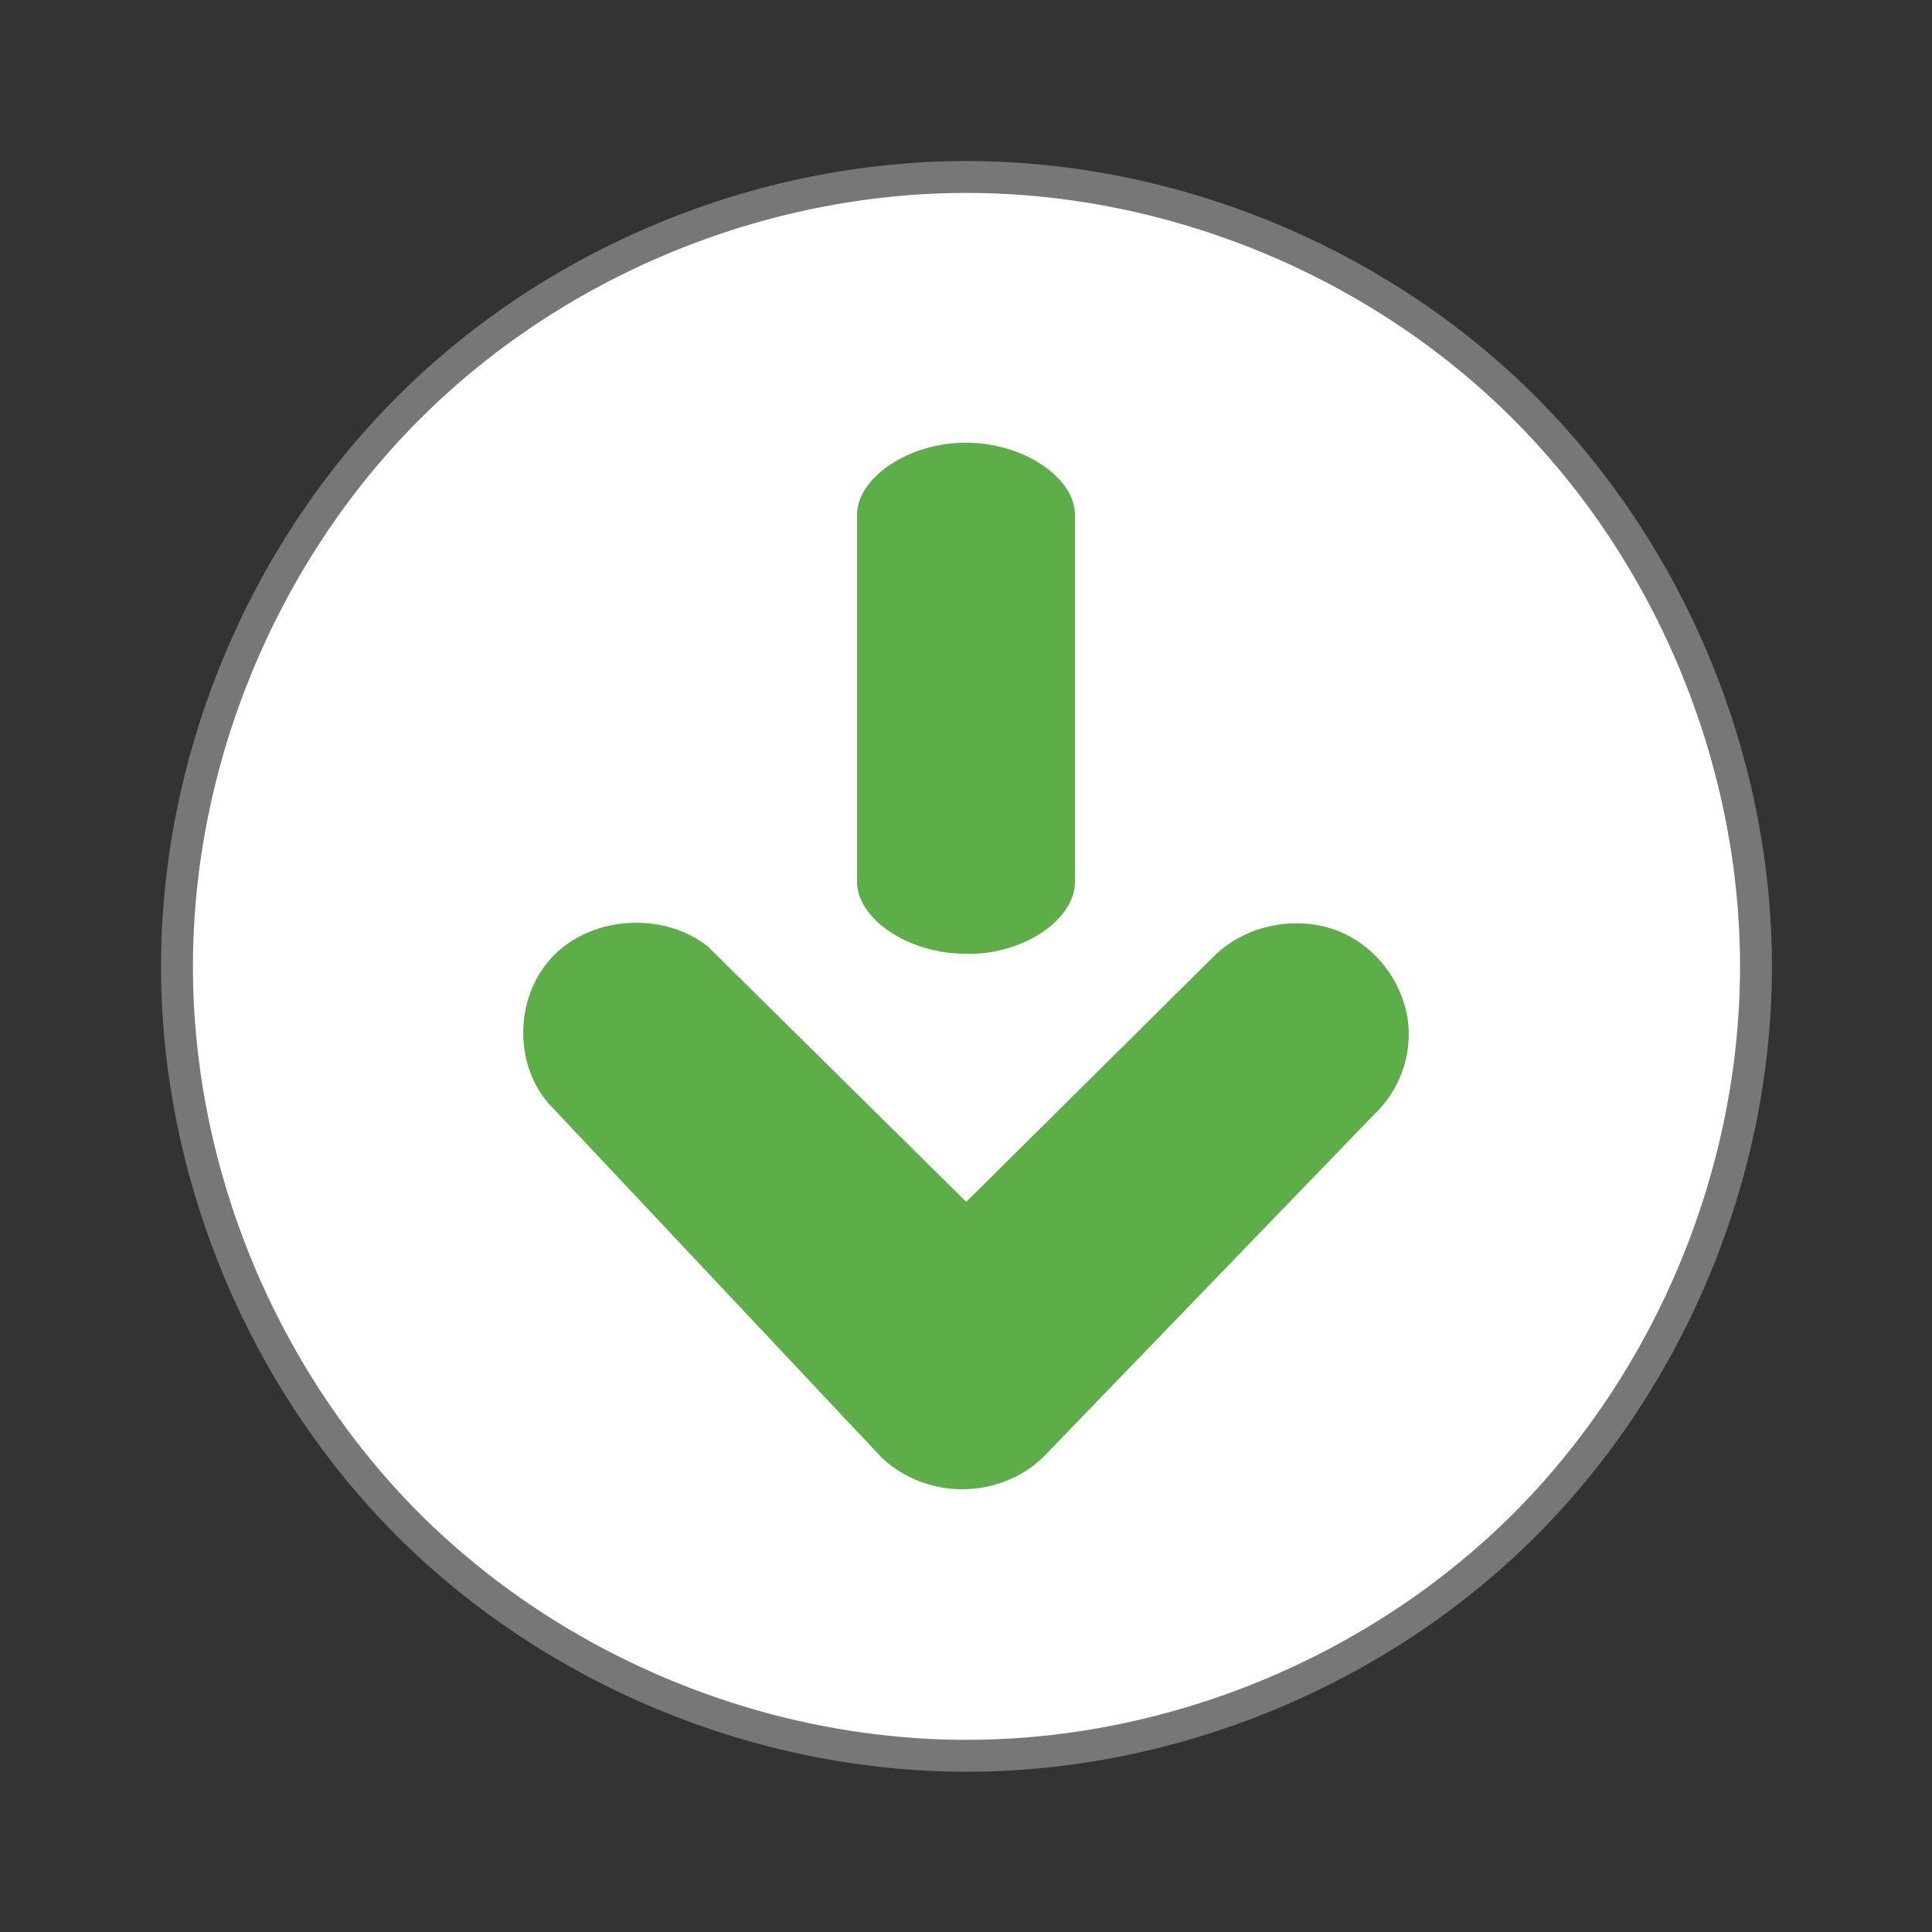
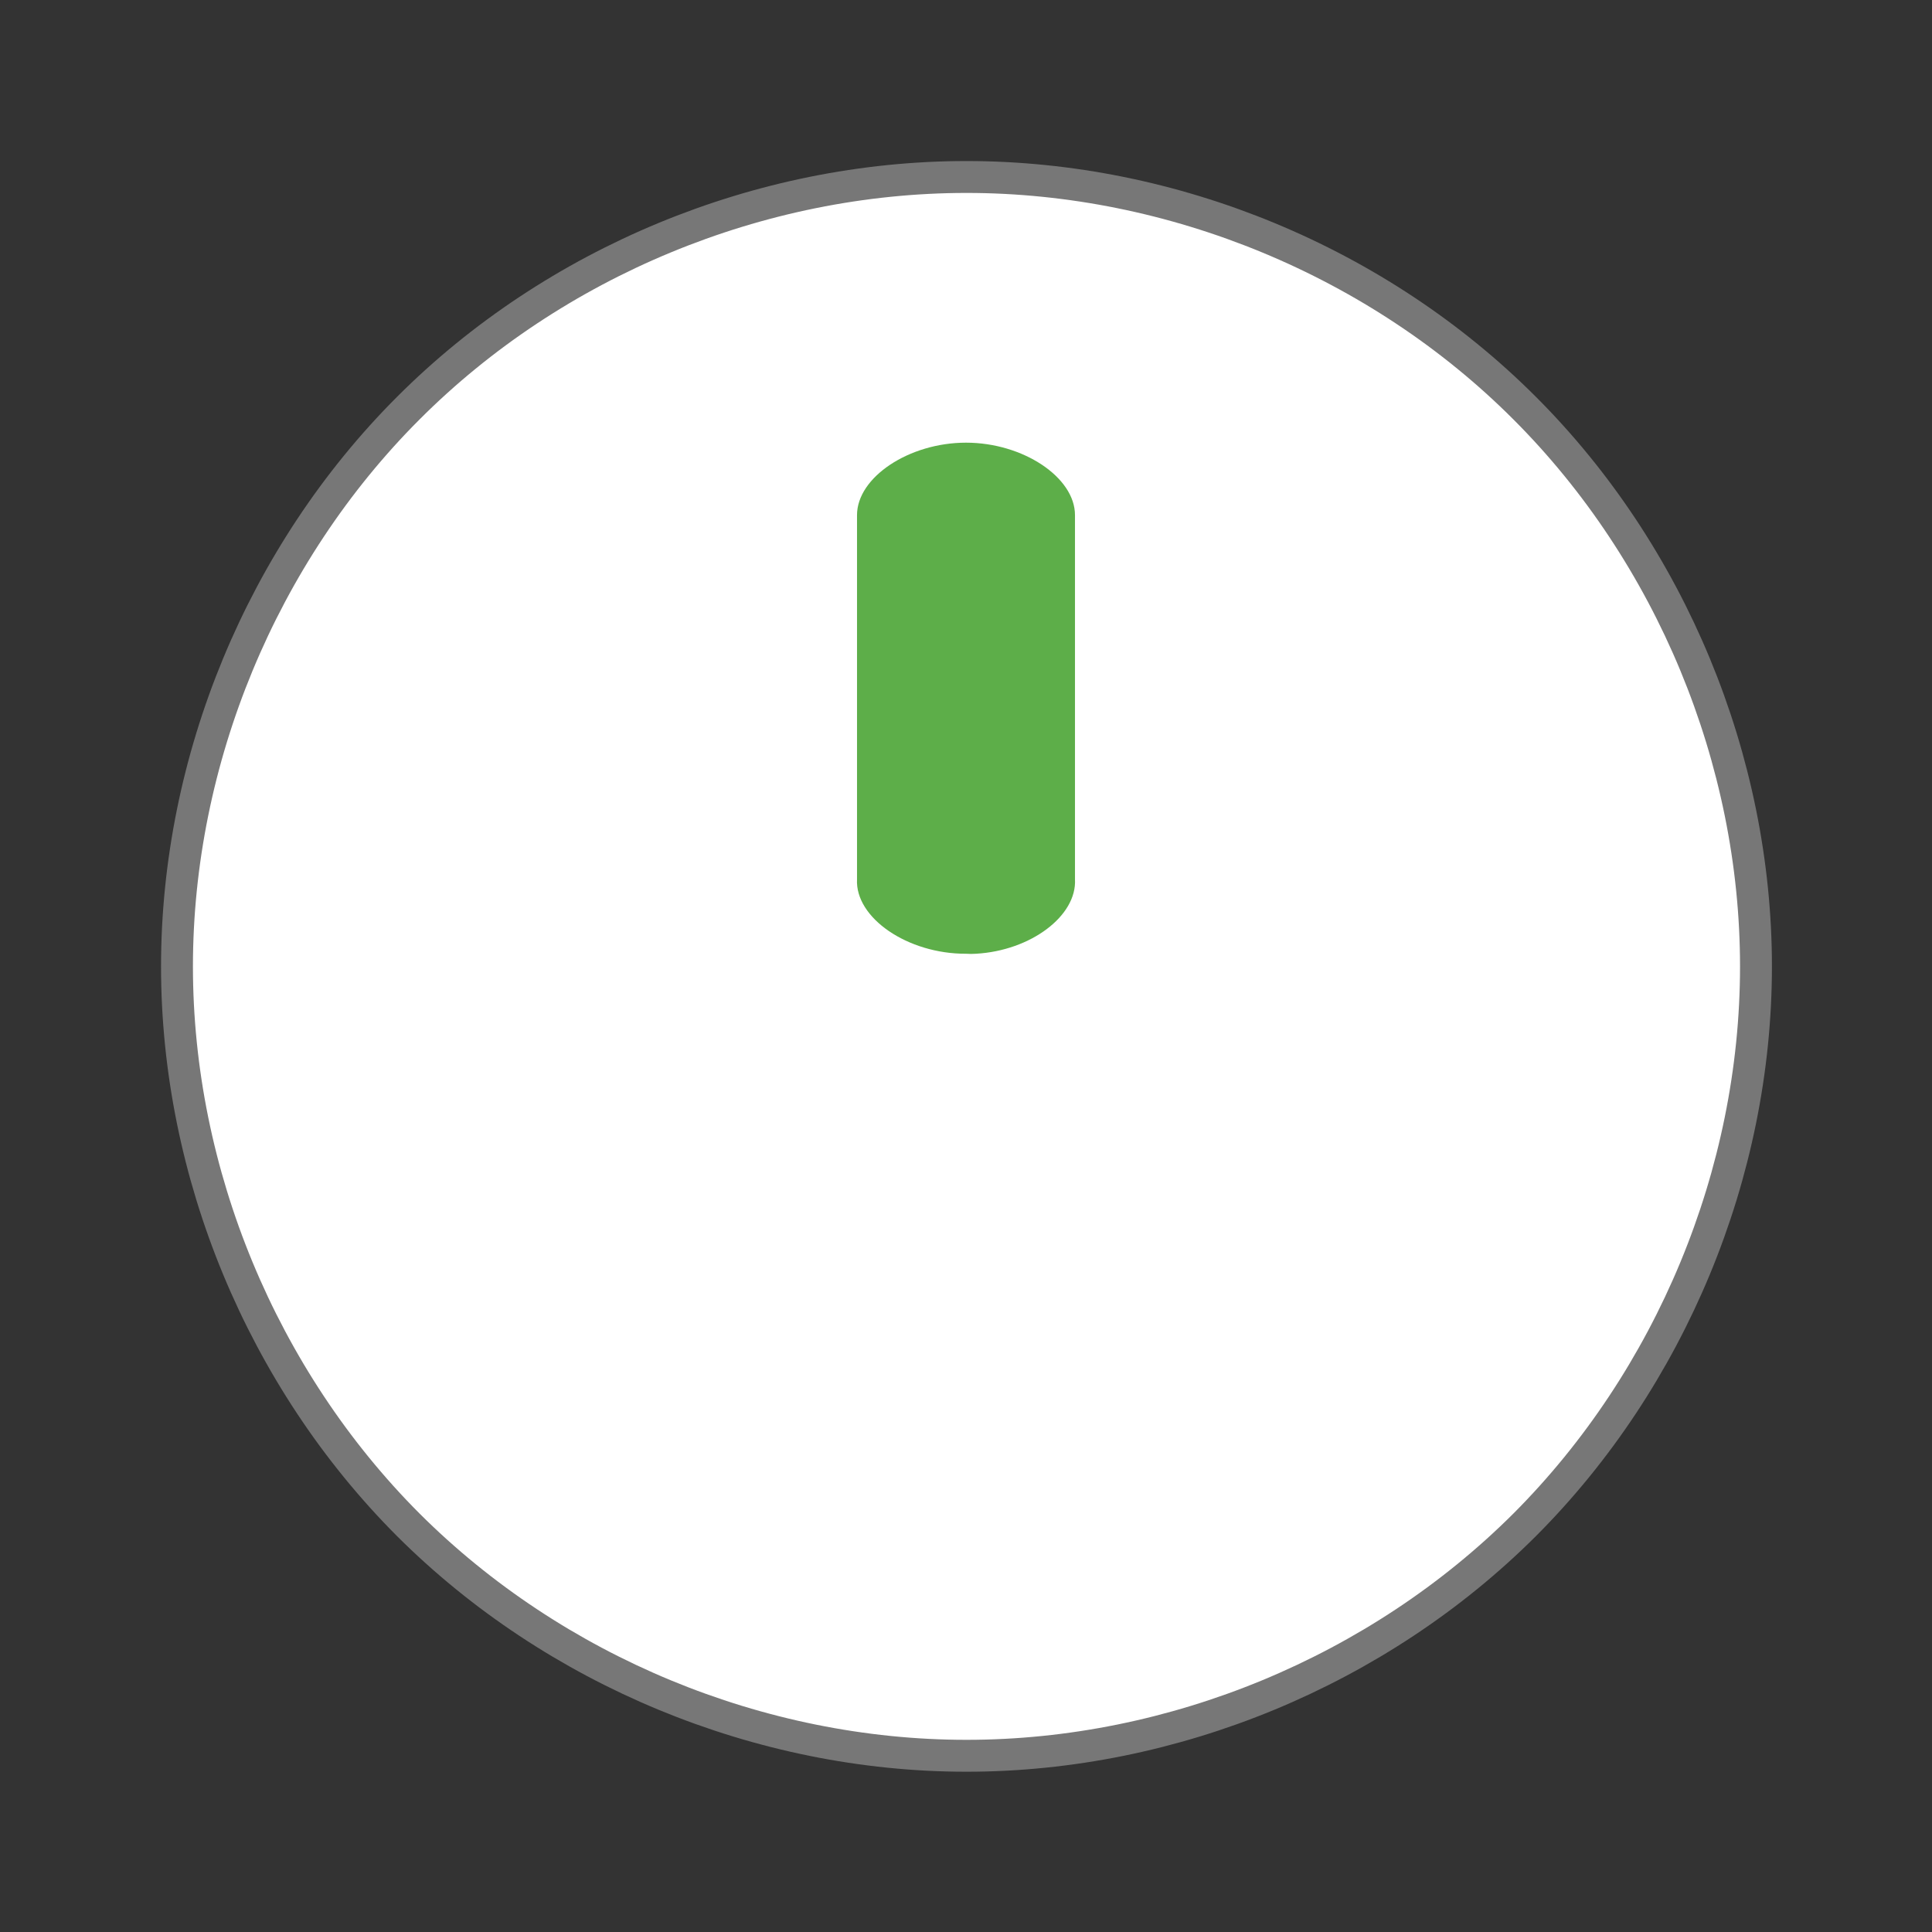
<svg xmlns="http://www.w3.org/2000/svg" width="32" height="32" viewBox="0 0 32 32">
  <rect x="0" y="0" width="32" height="32" fill="#333333" stroke="none" />
-   <path style="fill:#fff;stroke:#777;stroke-width:.792" d="M 43.605 24 C 43.605 29.133 41.49 34.23 37.863 37.863 C 34.23 41.49 29.133 43.6 24 43.6 C 18.867 43.6 13.77 41.49 10.137 37.863 C 6.51 34.23 4.395 29.133 4.395 24 C 4.395 18.867 6.51 13.764 10.137 10.137 C 13.764 6.504 18.867 4.395 24 4.395 C 29.133 4.395 34.236 6.504 37.863 10.137 C 41.49 13.764 43.605 18.867 43.605 24 Z " transform="scale(.667)" />
+   <path style="fill:#fff;stroke:#777;stroke-width:.792" d="M 43.605 24 C 43.605 29.133 41.49 34.23 37.863 37.863 C 34.23 41.49 29.133 43.6 24 43.6 C 18.867 43.6 13.77 41.49 10.137 37.863 C 6.51 34.23 4.395 29.133 4.395 24 C 4.395 18.867 6.51 13.764 10.137 10.137 C 13.764 6.504 18.867 4.395 24 4.395 C 29.133 4.395 34.236 6.504 37.863 10.137 C 41.49 13.764 43.605 18.867 43.605 24 " transform="scale(.667)" />
  <g style="fill-opacity:.941;fill:#53a93e">
-     <path d="M 16.09 24.66 C 16.531 24.629 16.961 24.441 17.273 24.141 L 22.758 18.461 C 23.109 18.133 23.316 17.668 23.332 17.195 C 23.363 16.457 22.887 15.719 22.188 15.43 C 21.484 15.141 20.609 15.32 20.086 15.859 L 16.004 19.906 L 11.723 15.676 C 11.004 15.105 9.84 15.164 9.188 15.809 C 8.535 16.453 8.488 17.586 9.086 18.277 L 14.602 24.141 C 14.988 24.512 15.551 24.707 16.09 24.66 Z " />
    <path d="M 16.164 15.797 C 17.074 15.746 17.84 15.168 17.805 14.562 L 17.805 8.531 C 17.805 7.906 16.945 7.332 16 7.332 C 15.055 7.332 14.195 7.906 14.195 8.531 L 14.195 14.562 C 14.16 15.203 15.035 15.801 16 15.797 C 16.055 15.801 16.109 15.801 16.164 15.797 Z " />
  </g>
</svg>